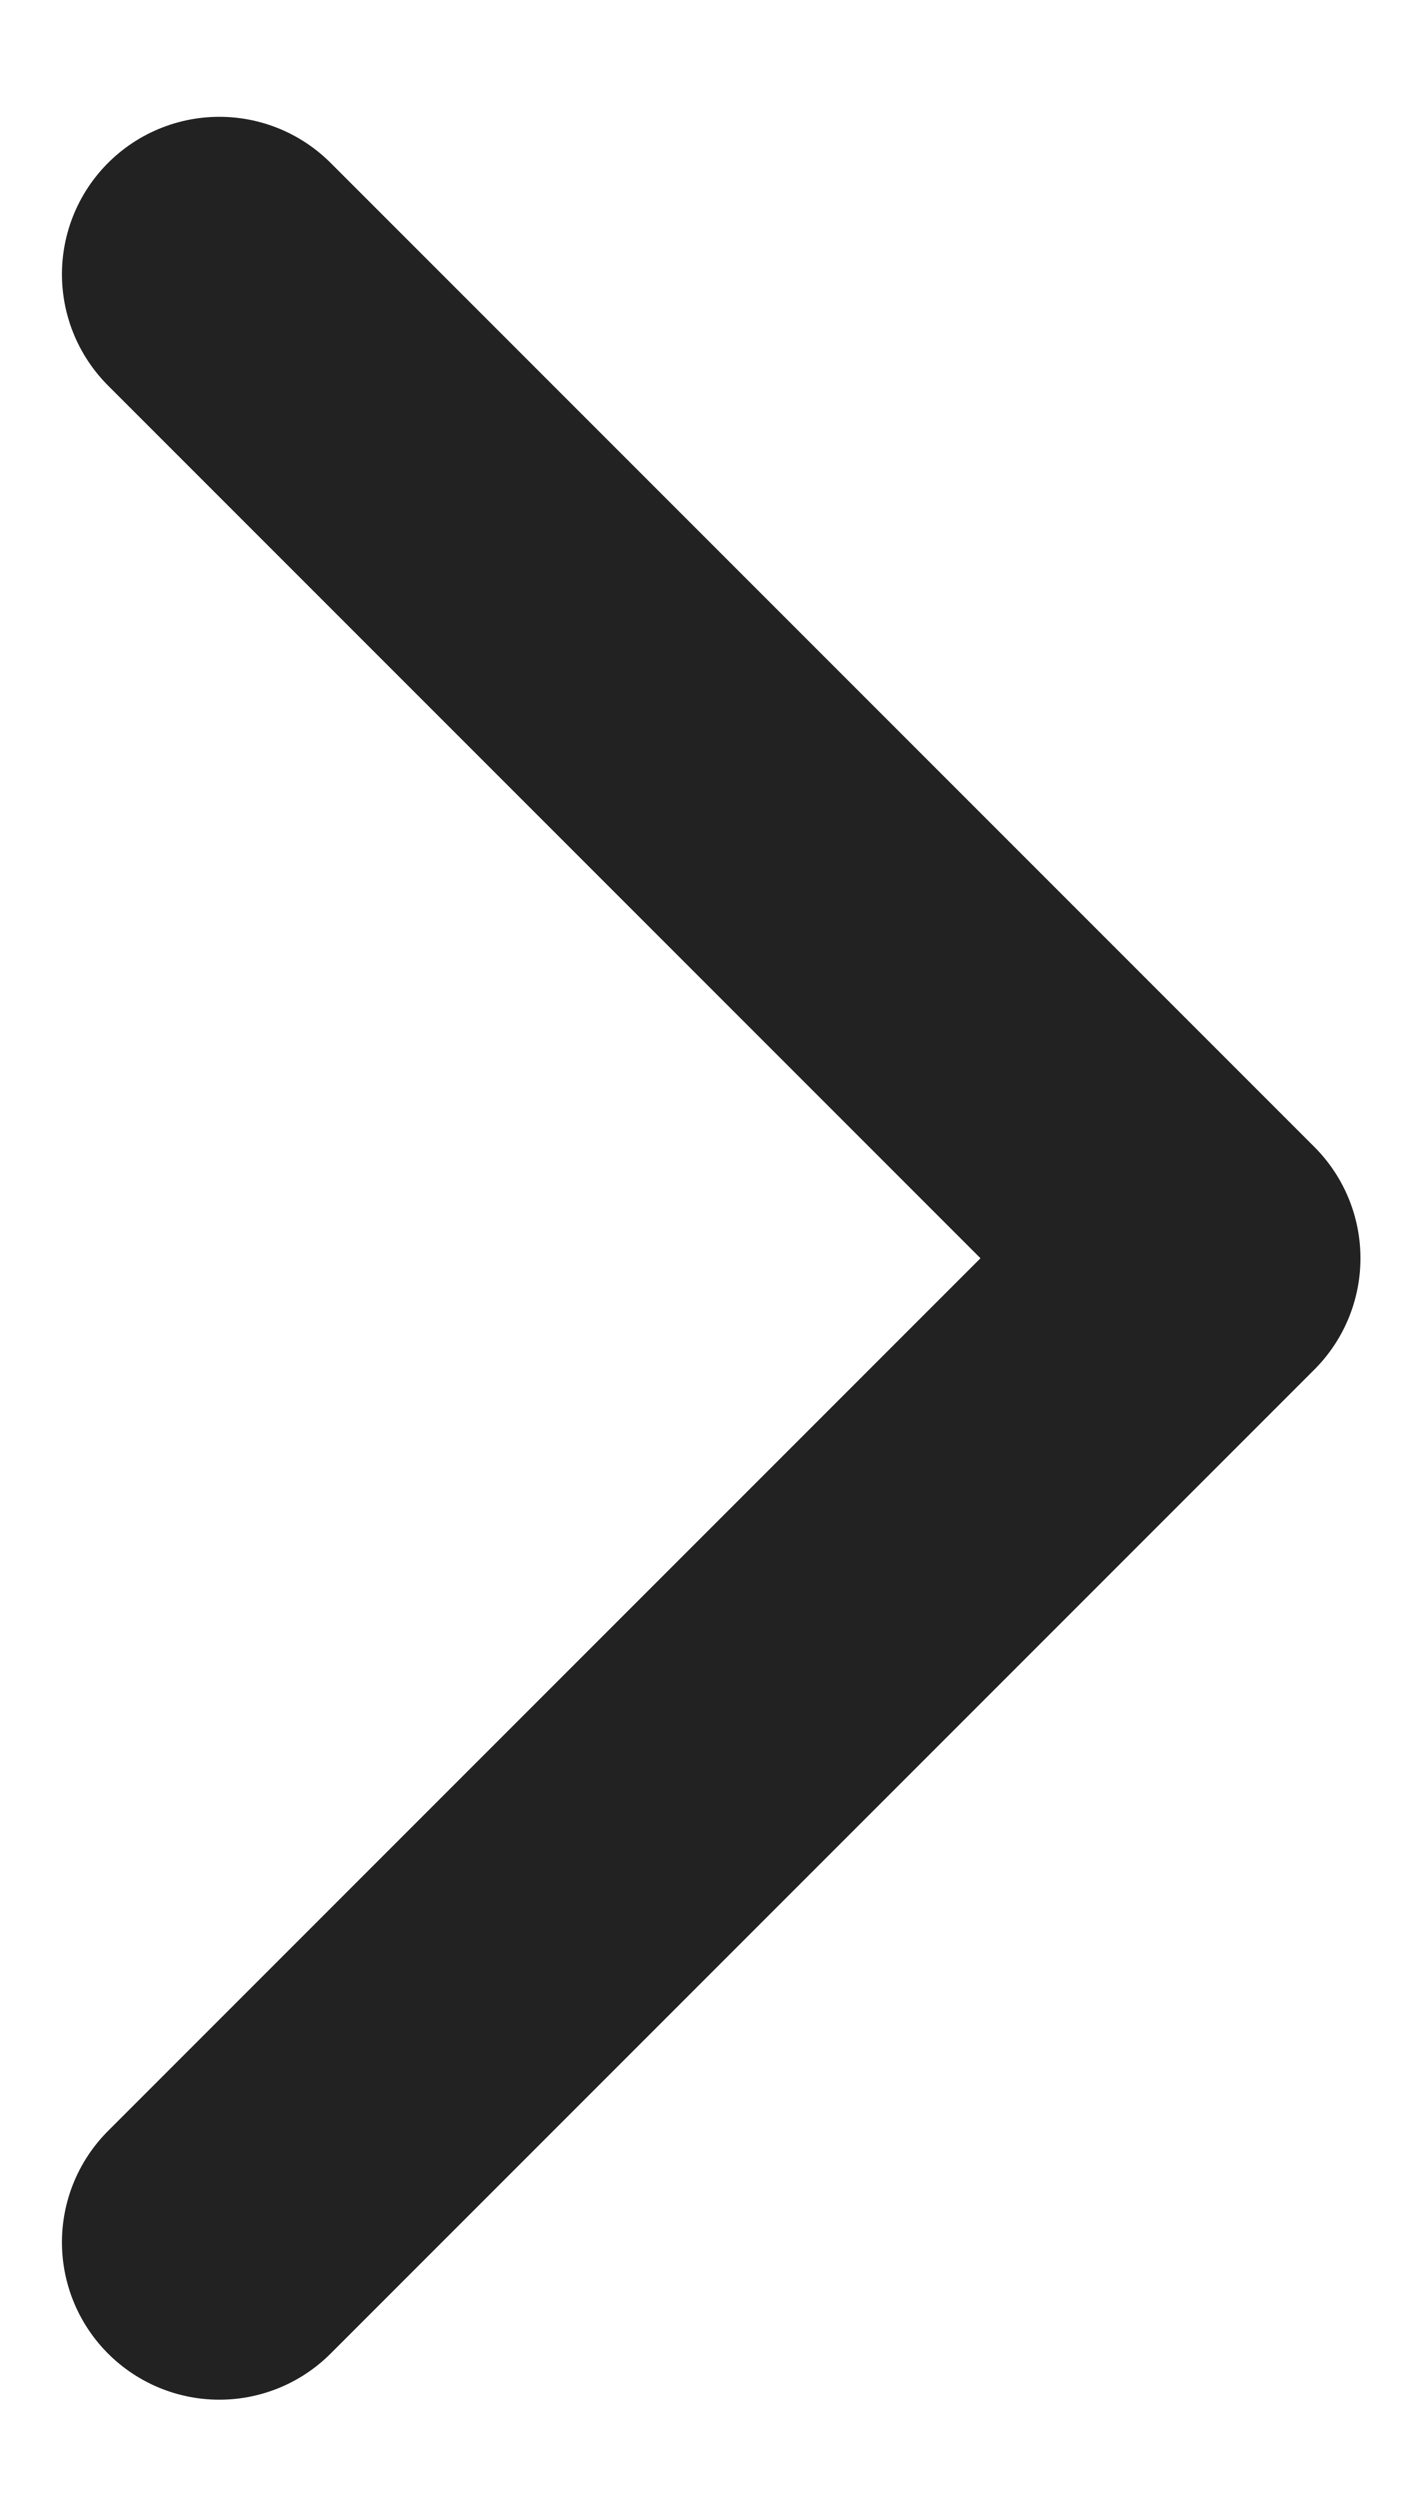
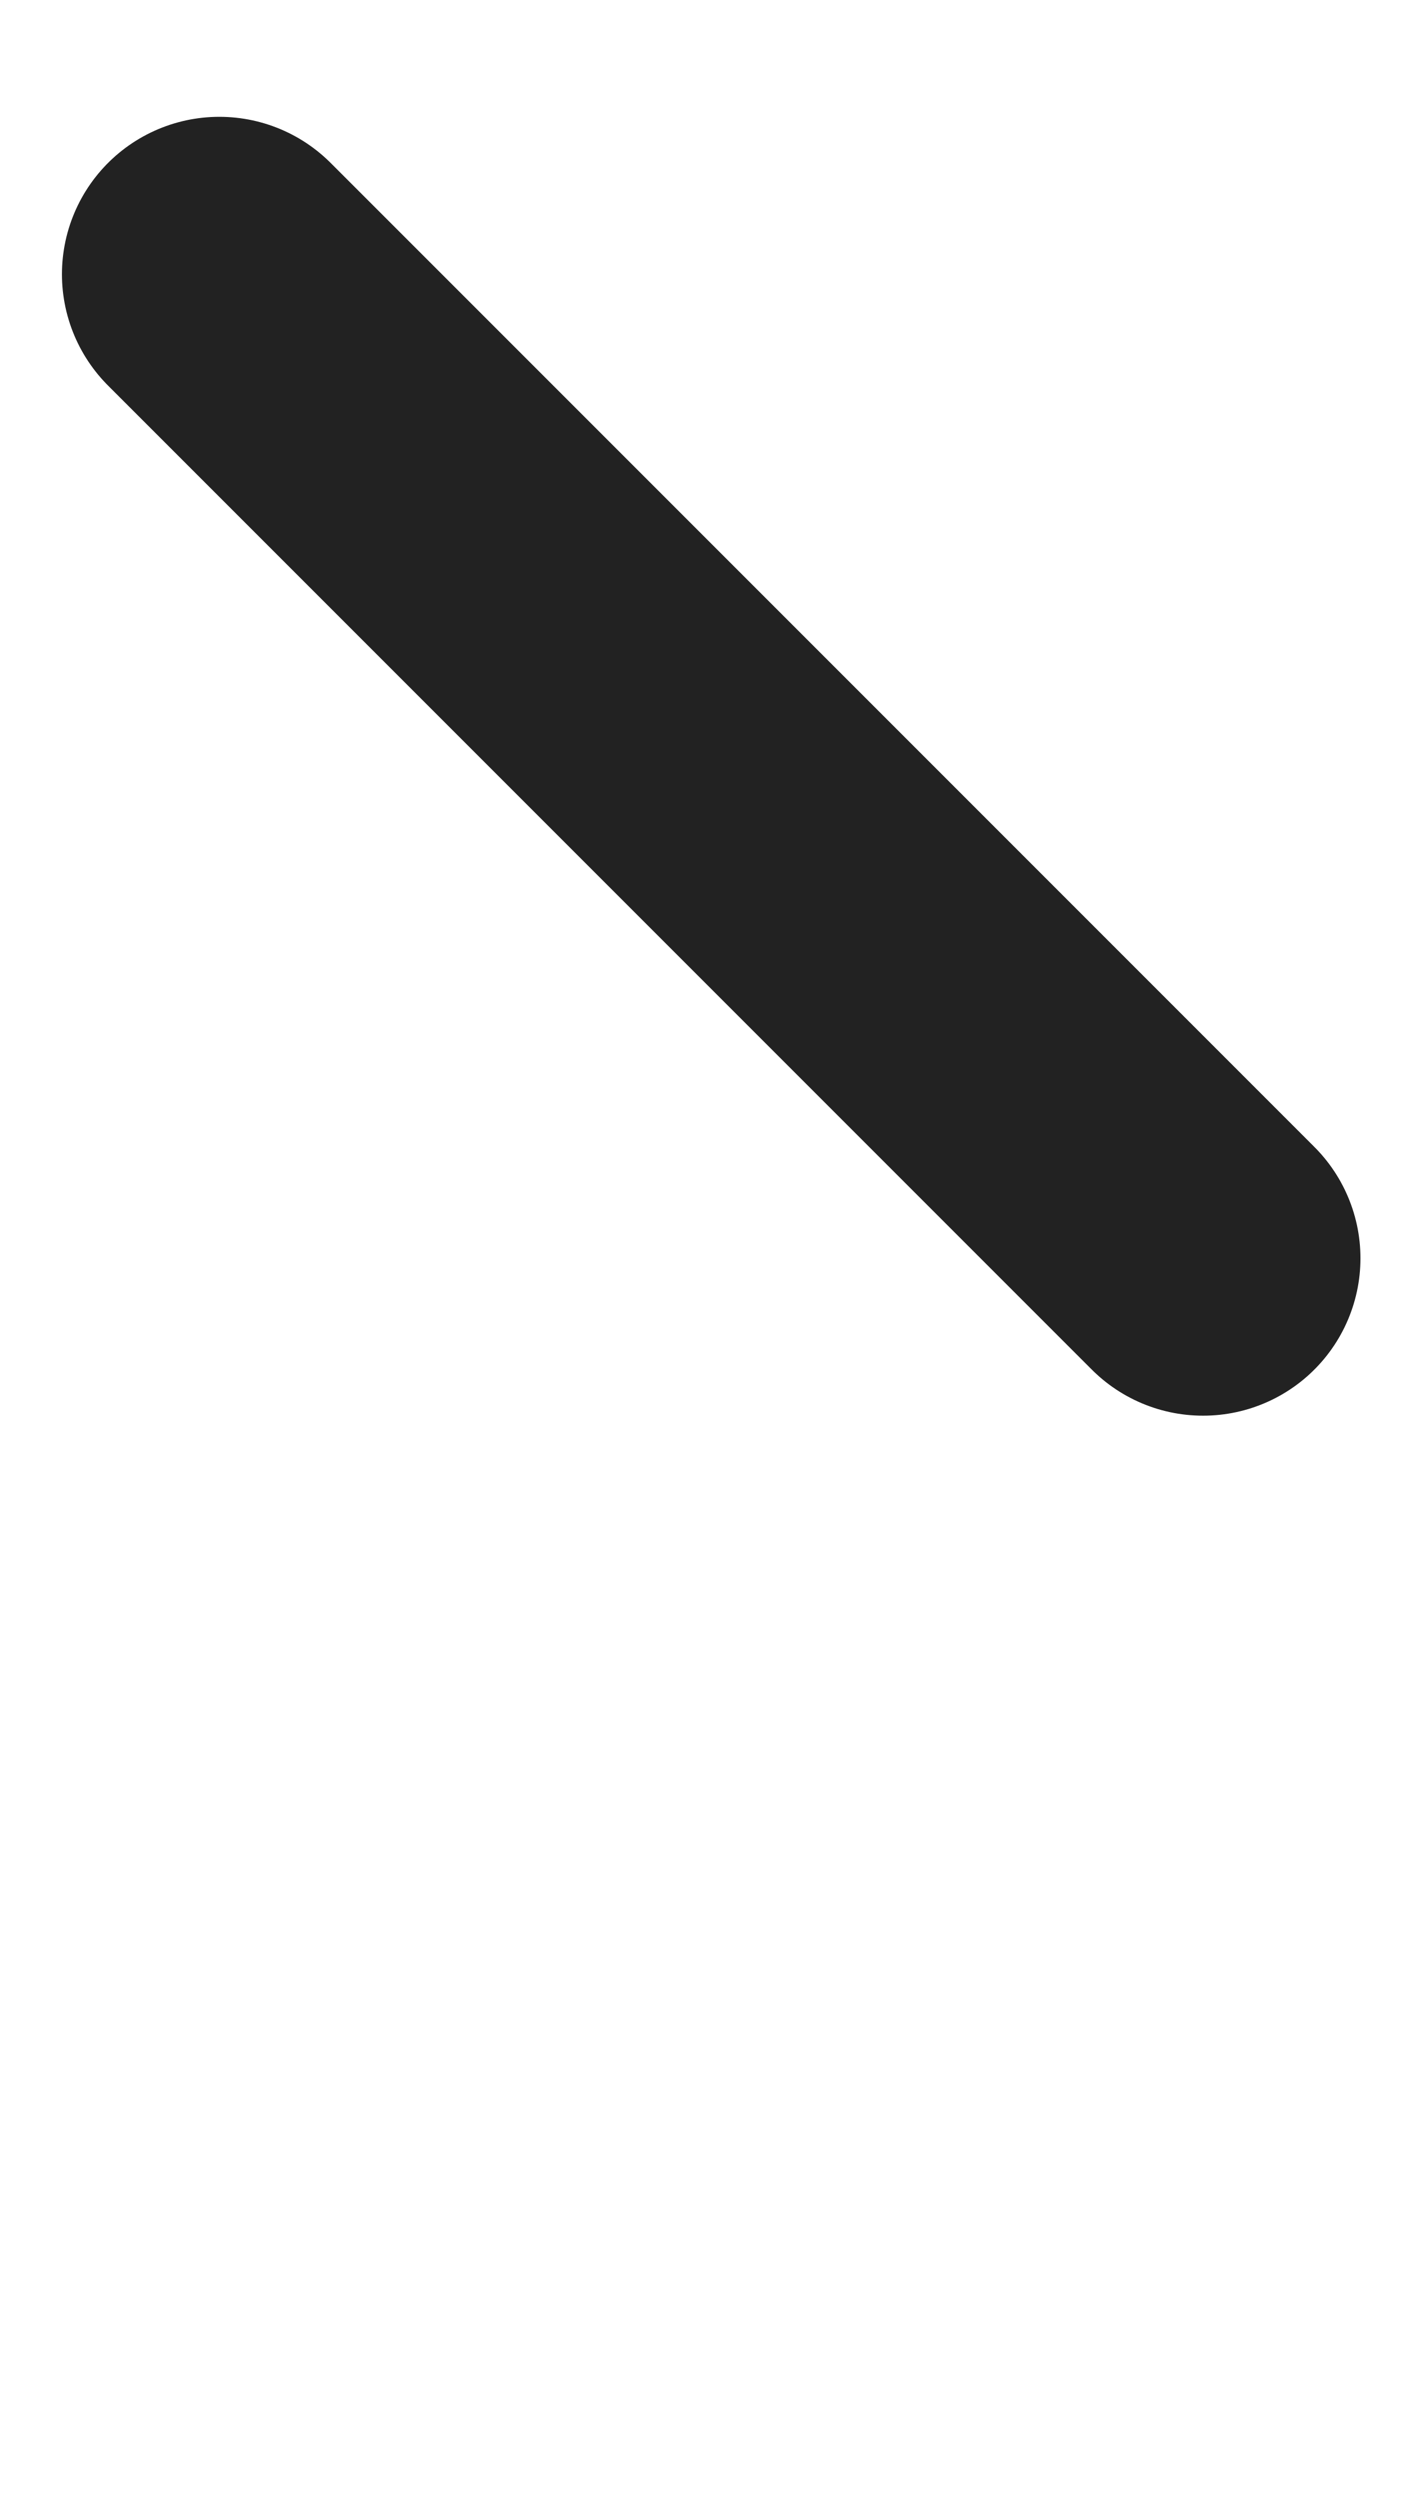
<svg xmlns="http://www.w3.org/2000/svg" width="9" height="16" viewBox="0 0 9 16" fill="none">
-   <path d="M1.404 1.755L7.701 8.052L1.404 14.349" stroke="#222222" stroke-width="2.015" stroke-linecap="round" stroke-linejoin="round" />
+   <path d="M1.404 1.755L7.701 8.052" stroke="#222222" stroke-width="2.015" stroke-linecap="round" stroke-linejoin="round" />
</svg>